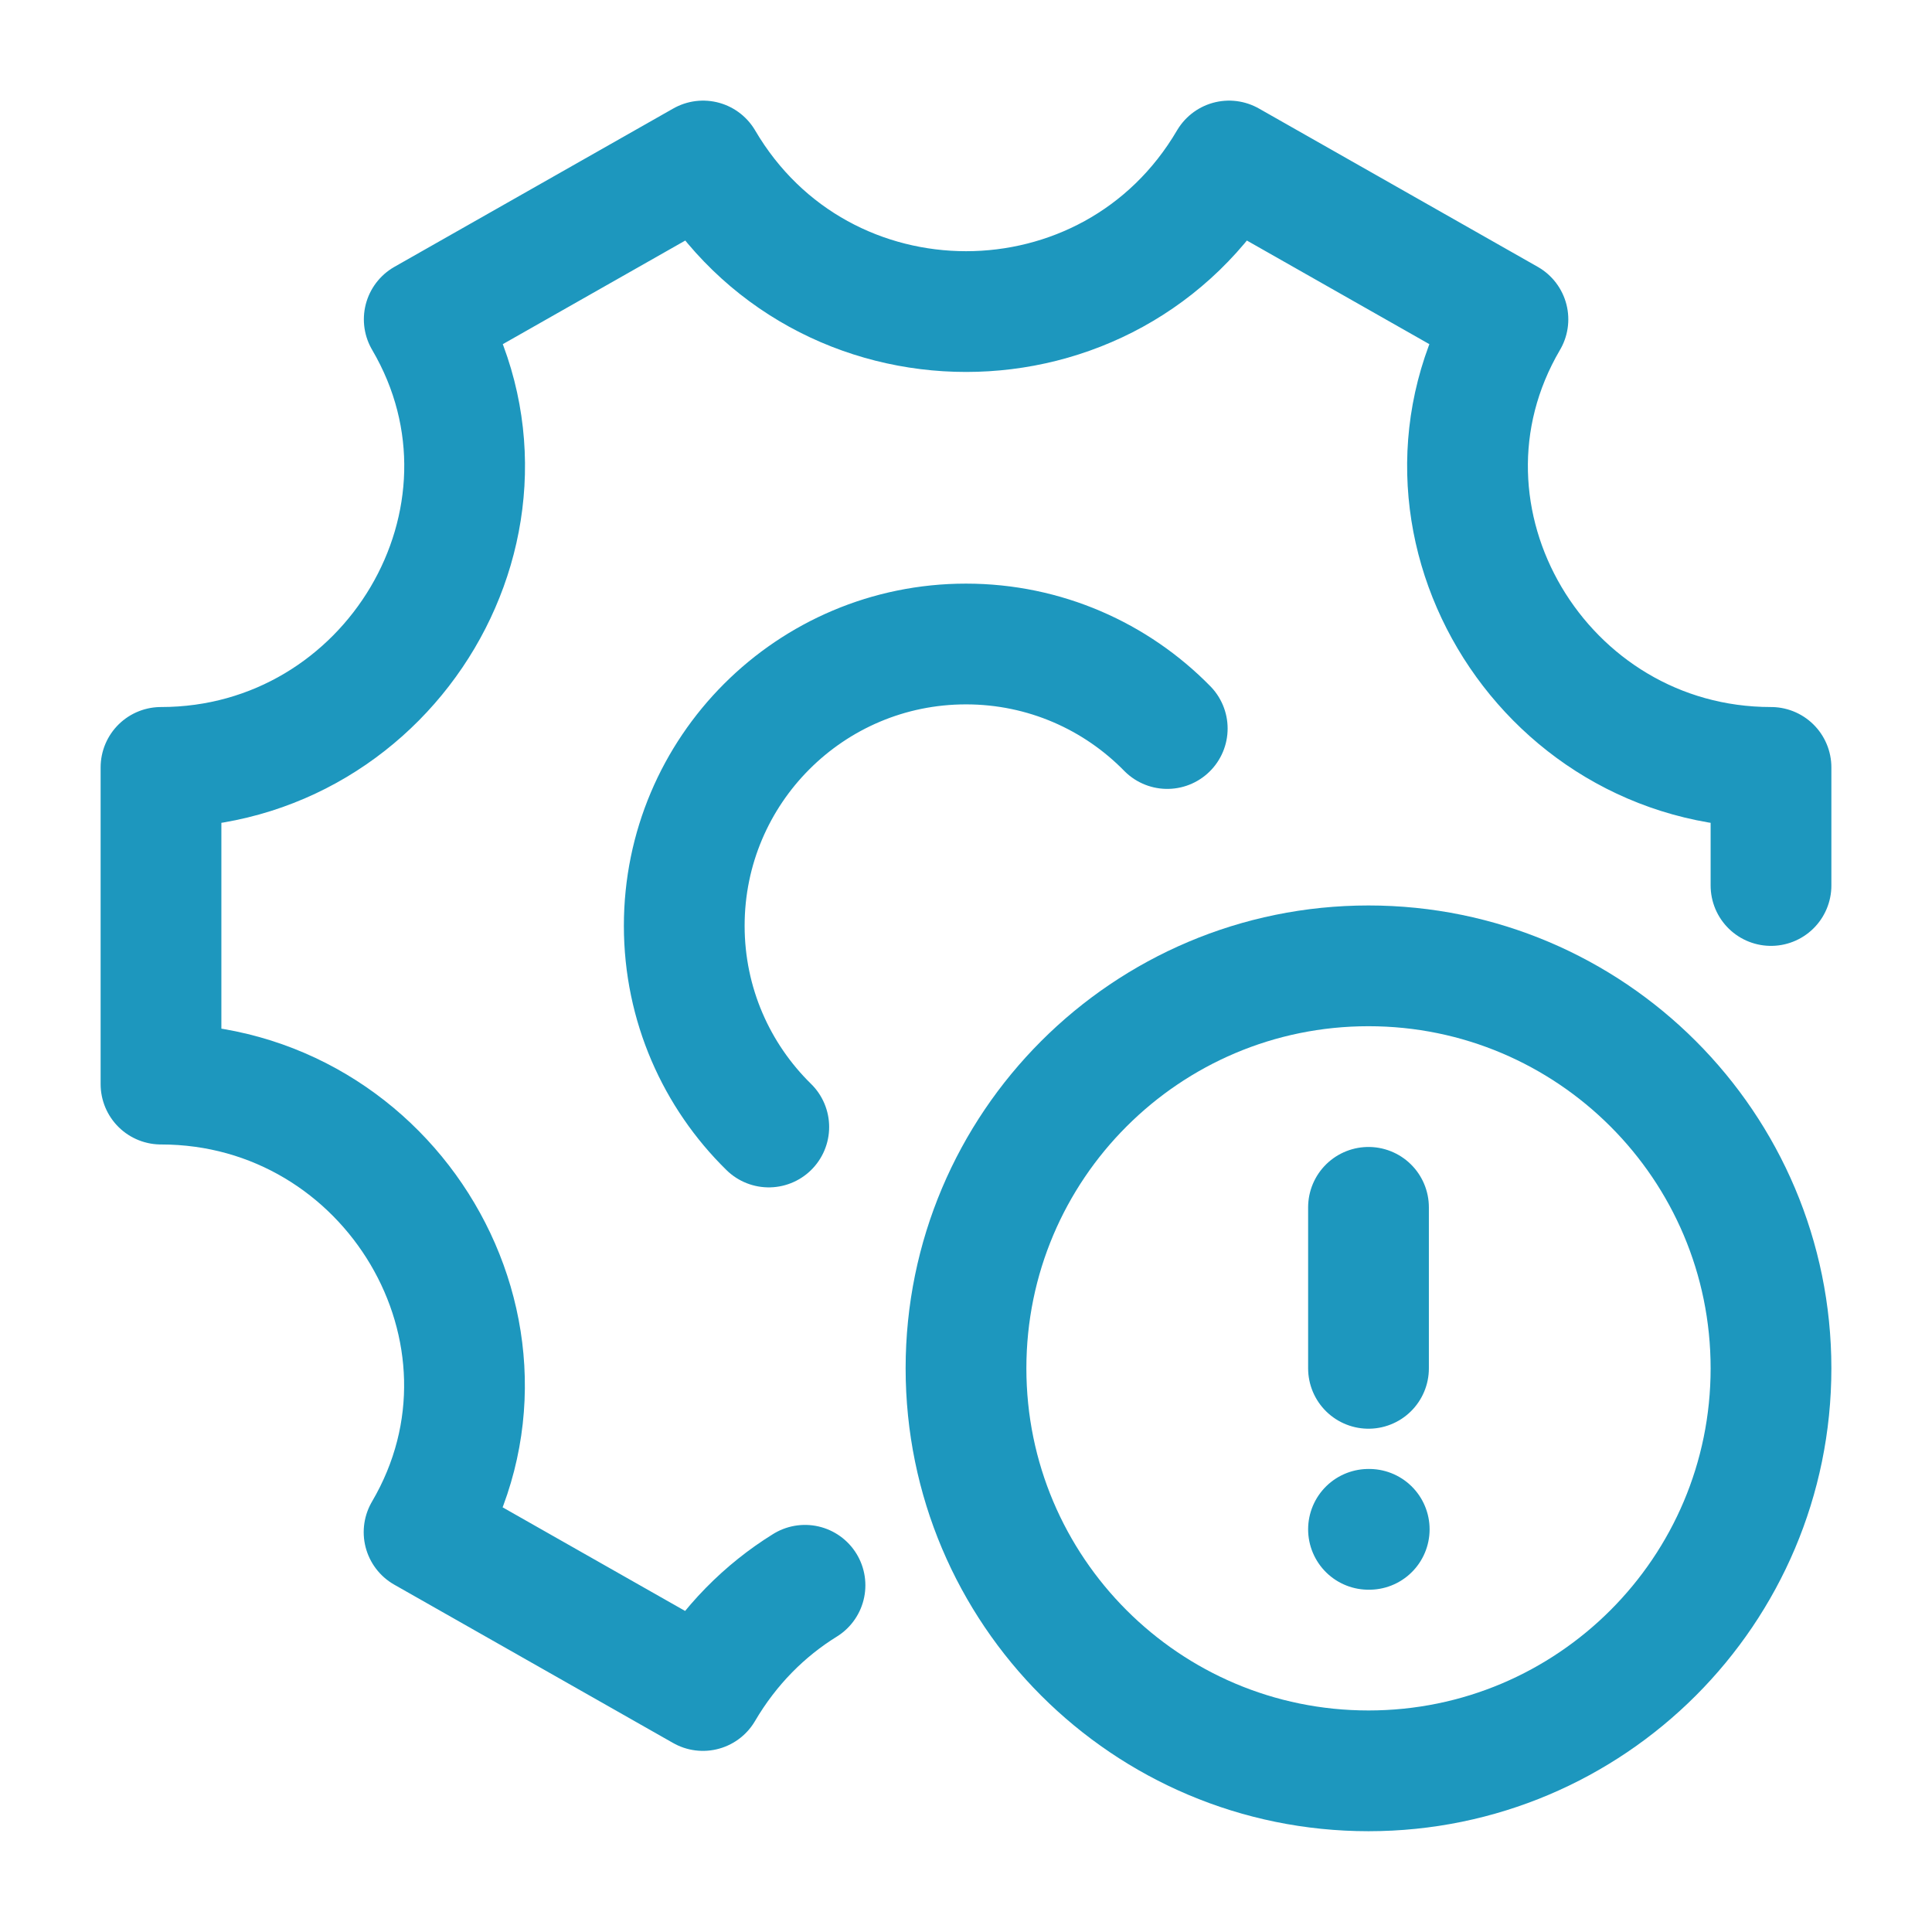
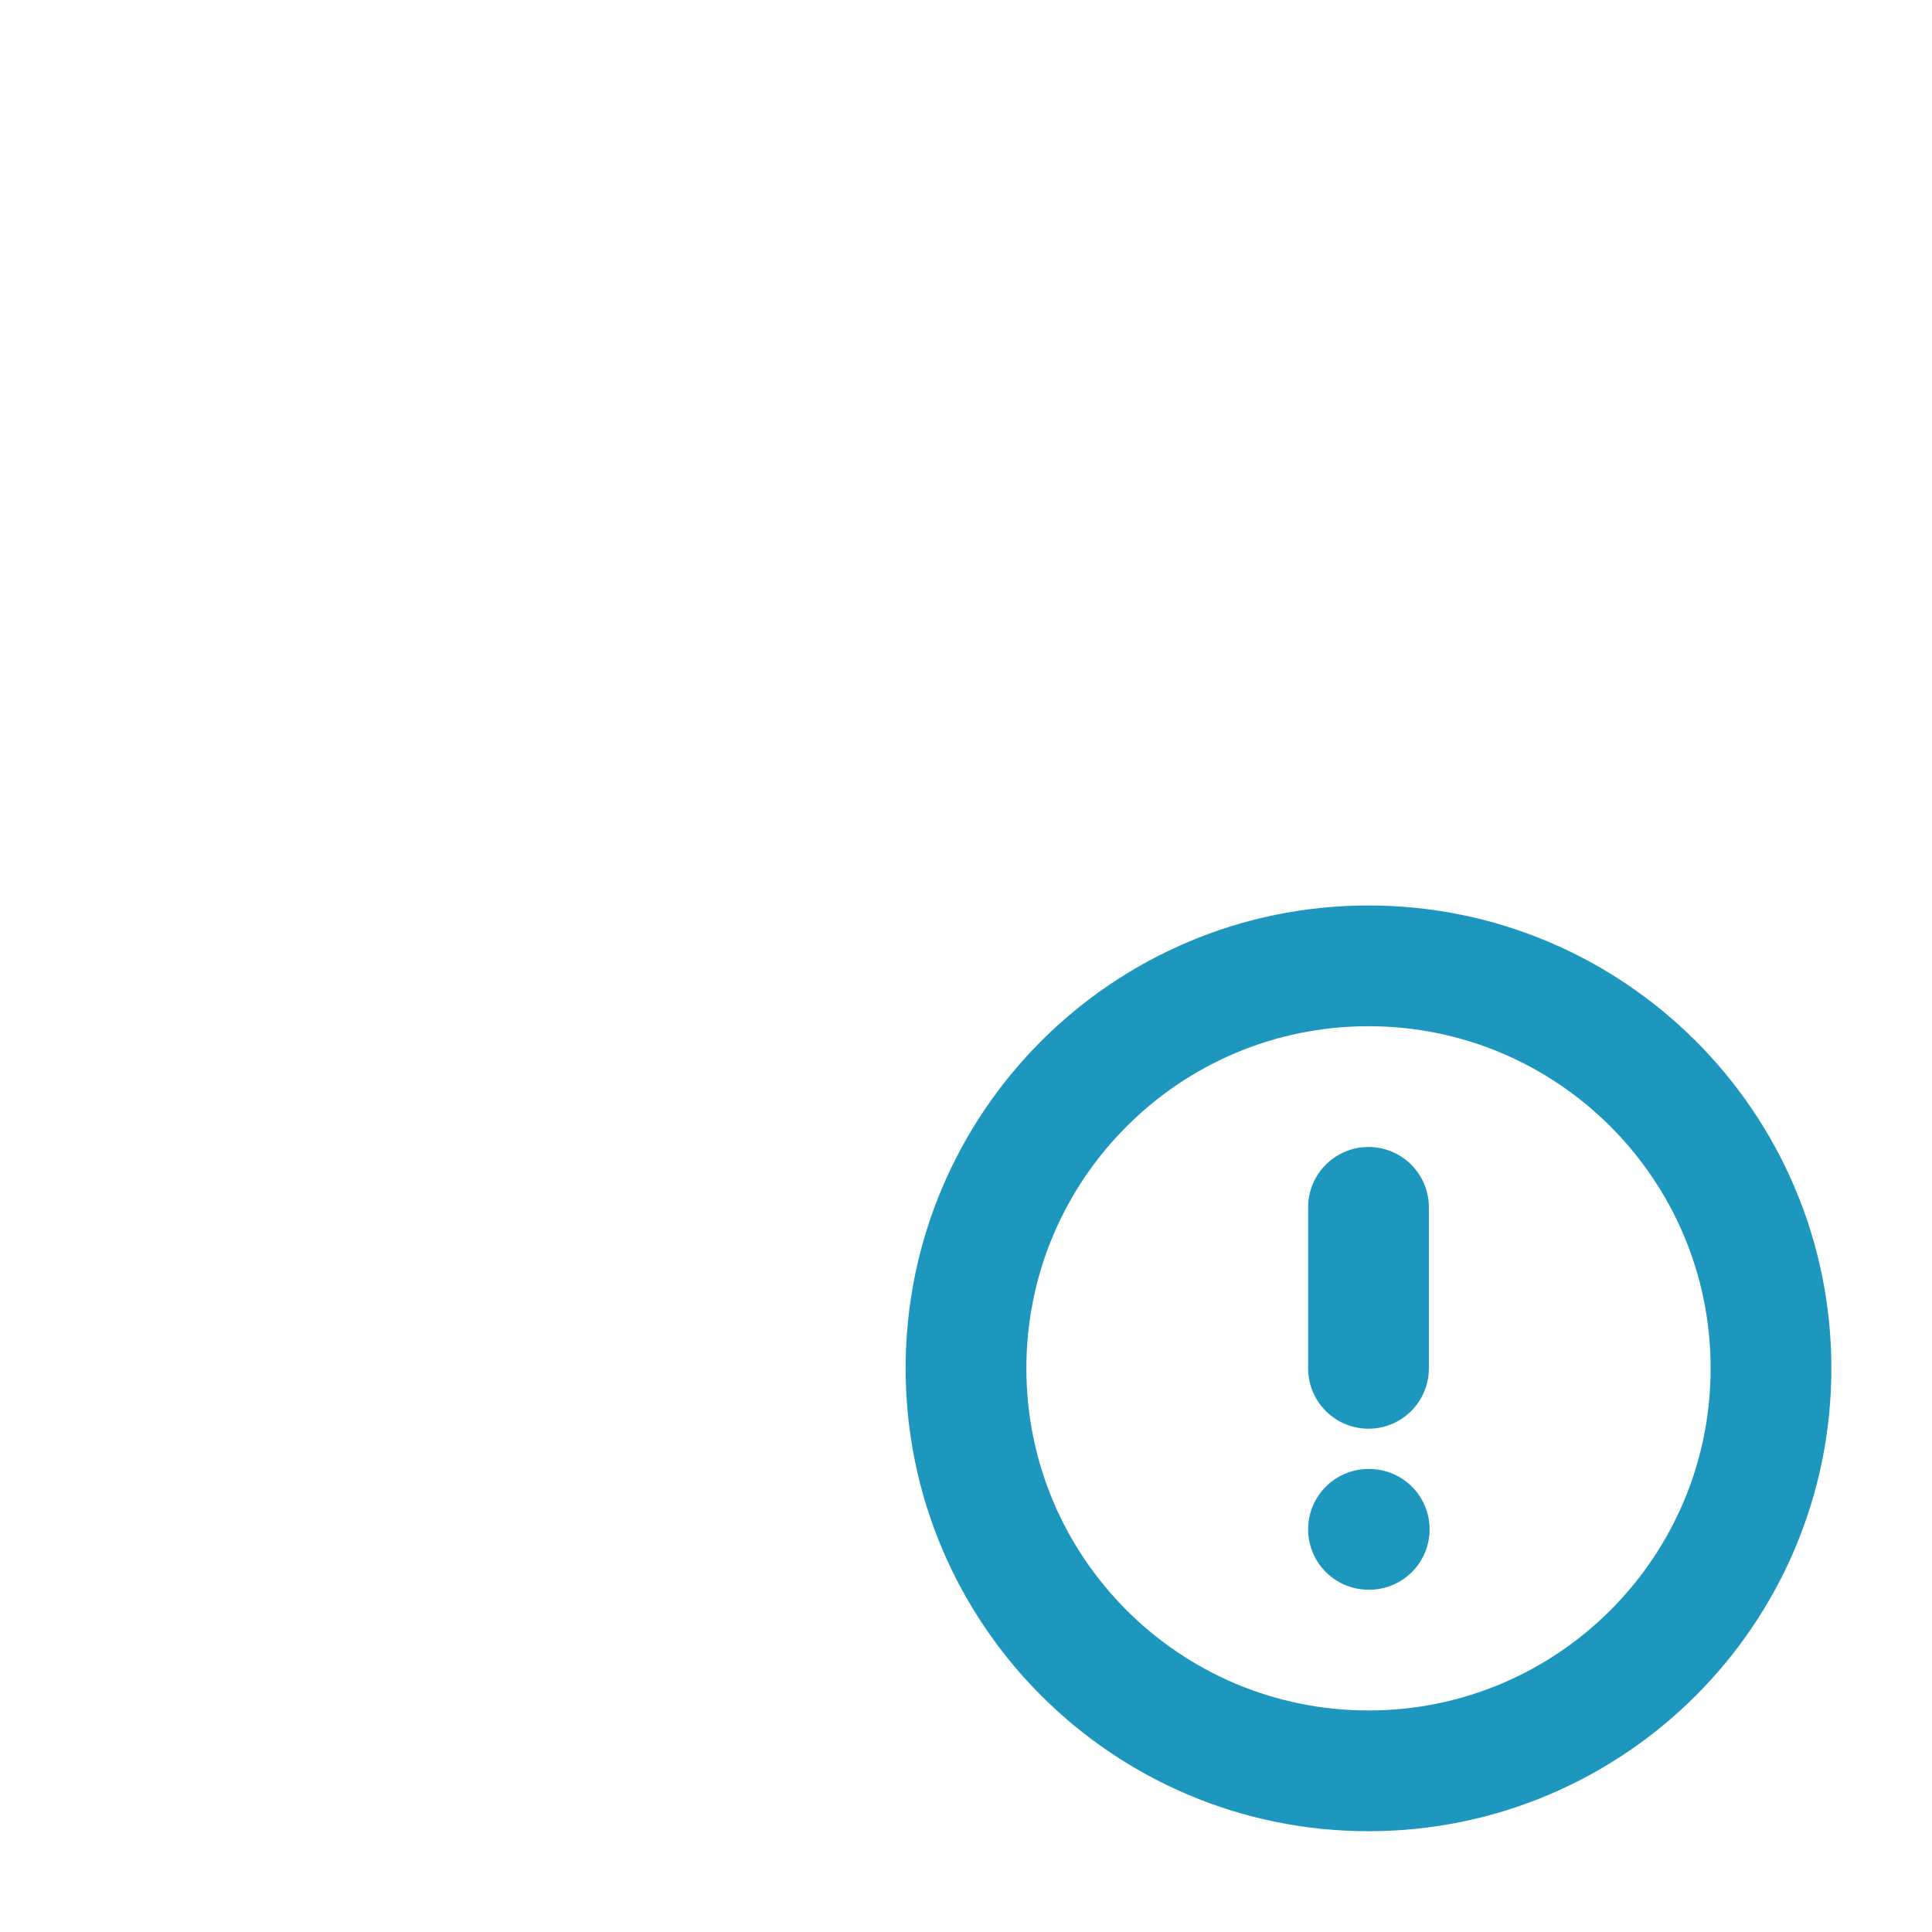
<svg xmlns="http://www.w3.org/2000/svg" width="24" height="24" viewBox="0 0 24 24" fill="none">
-   <path d="M22 11V9.533C19.143 9.533 17.286 6.43 18.732 3.967L15.268 2C13.804 4.494 10.198 4.494 8.734 2L5.27 3.967C6.716 6.43 4.857 9.533 2 9.533V13.467C4.857 13.467 6.714 16.57 5.268 19.033L8.732 21C9.062 20.438 9.501 20.002 10 19.693M9.55 14C8.902 13.365 8.5 12.479 8.5 11.5C8.5 9.567 10.067 8 12 8C12.979 8 13.865 8.402 14.5 9.05" stroke="#1D97BE" stroke-width="1.5" stroke-linecap="round" stroke-linejoin="round" />
  <path d="M17 14.998V16.998M17.009 18.998H17M22 16.998C22 19.759 19.761 21.998 17 21.998C14.239 21.998 12 19.759 12 16.998C12 14.237 14.239 11.998 17 11.998C19.761 11.998 22 14.237 22 16.998Z" stroke="#1D97BE" stroke-width="1.5" stroke-linecap="round" />
</svg>